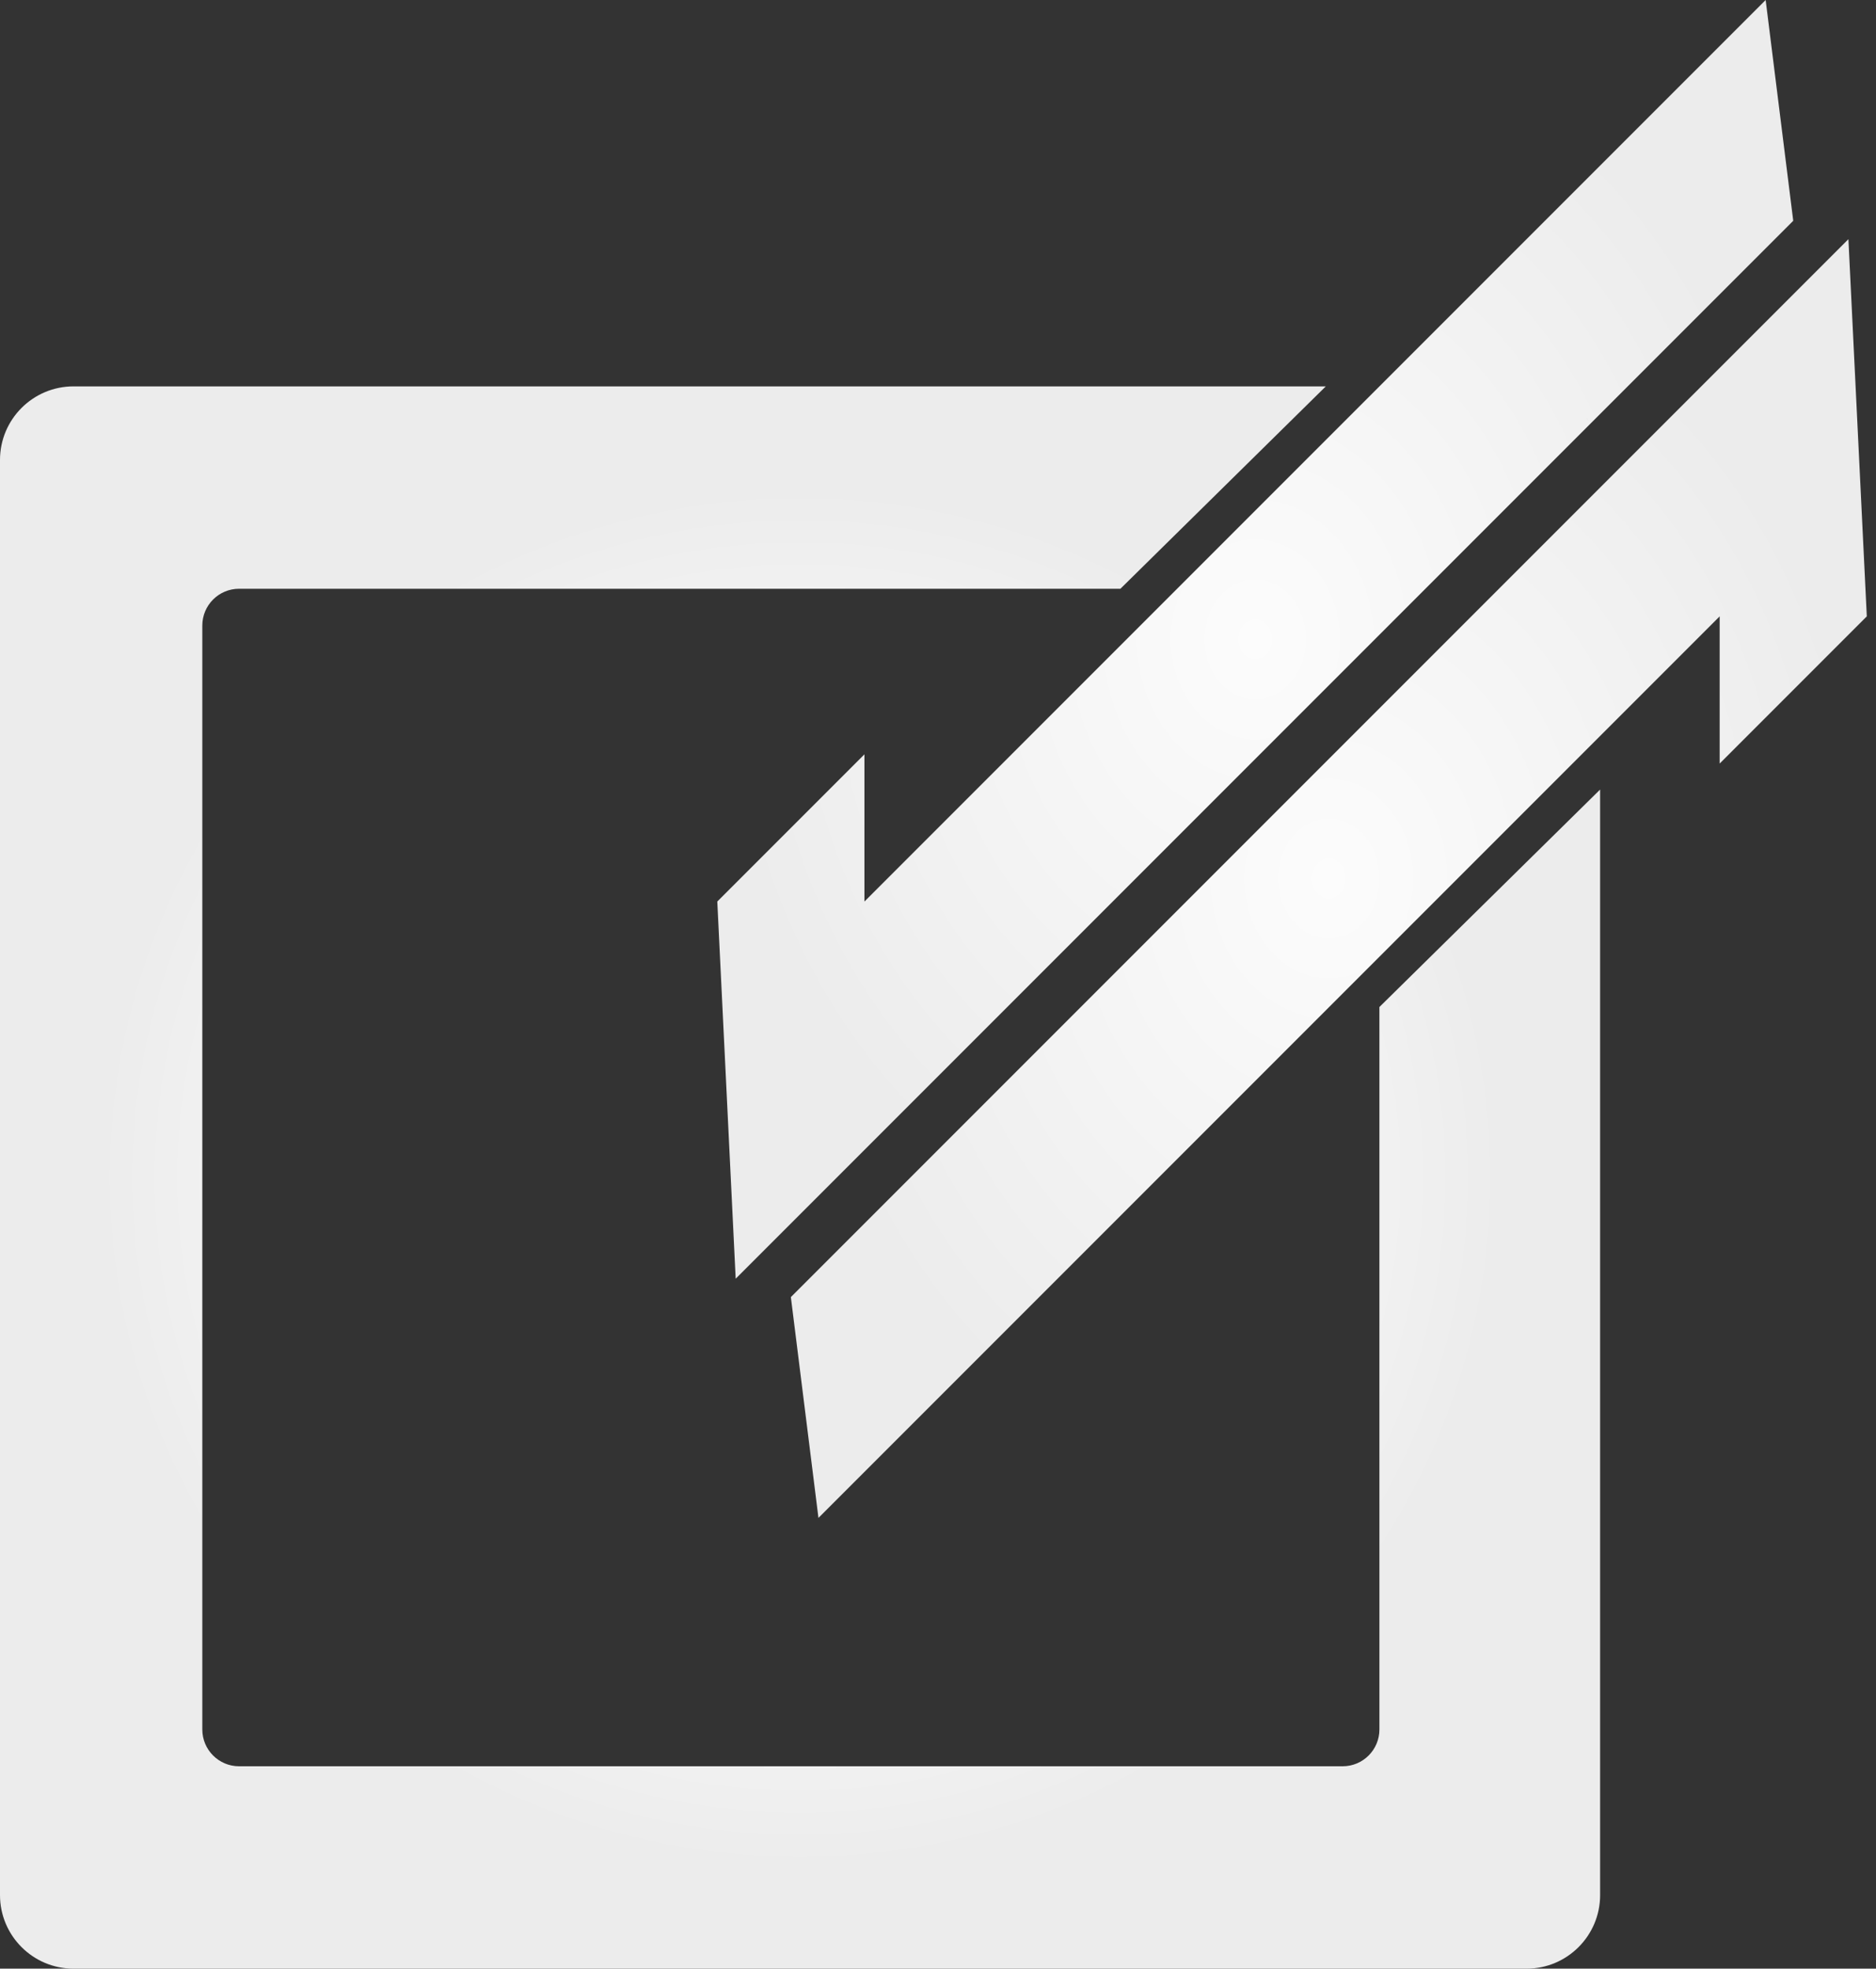
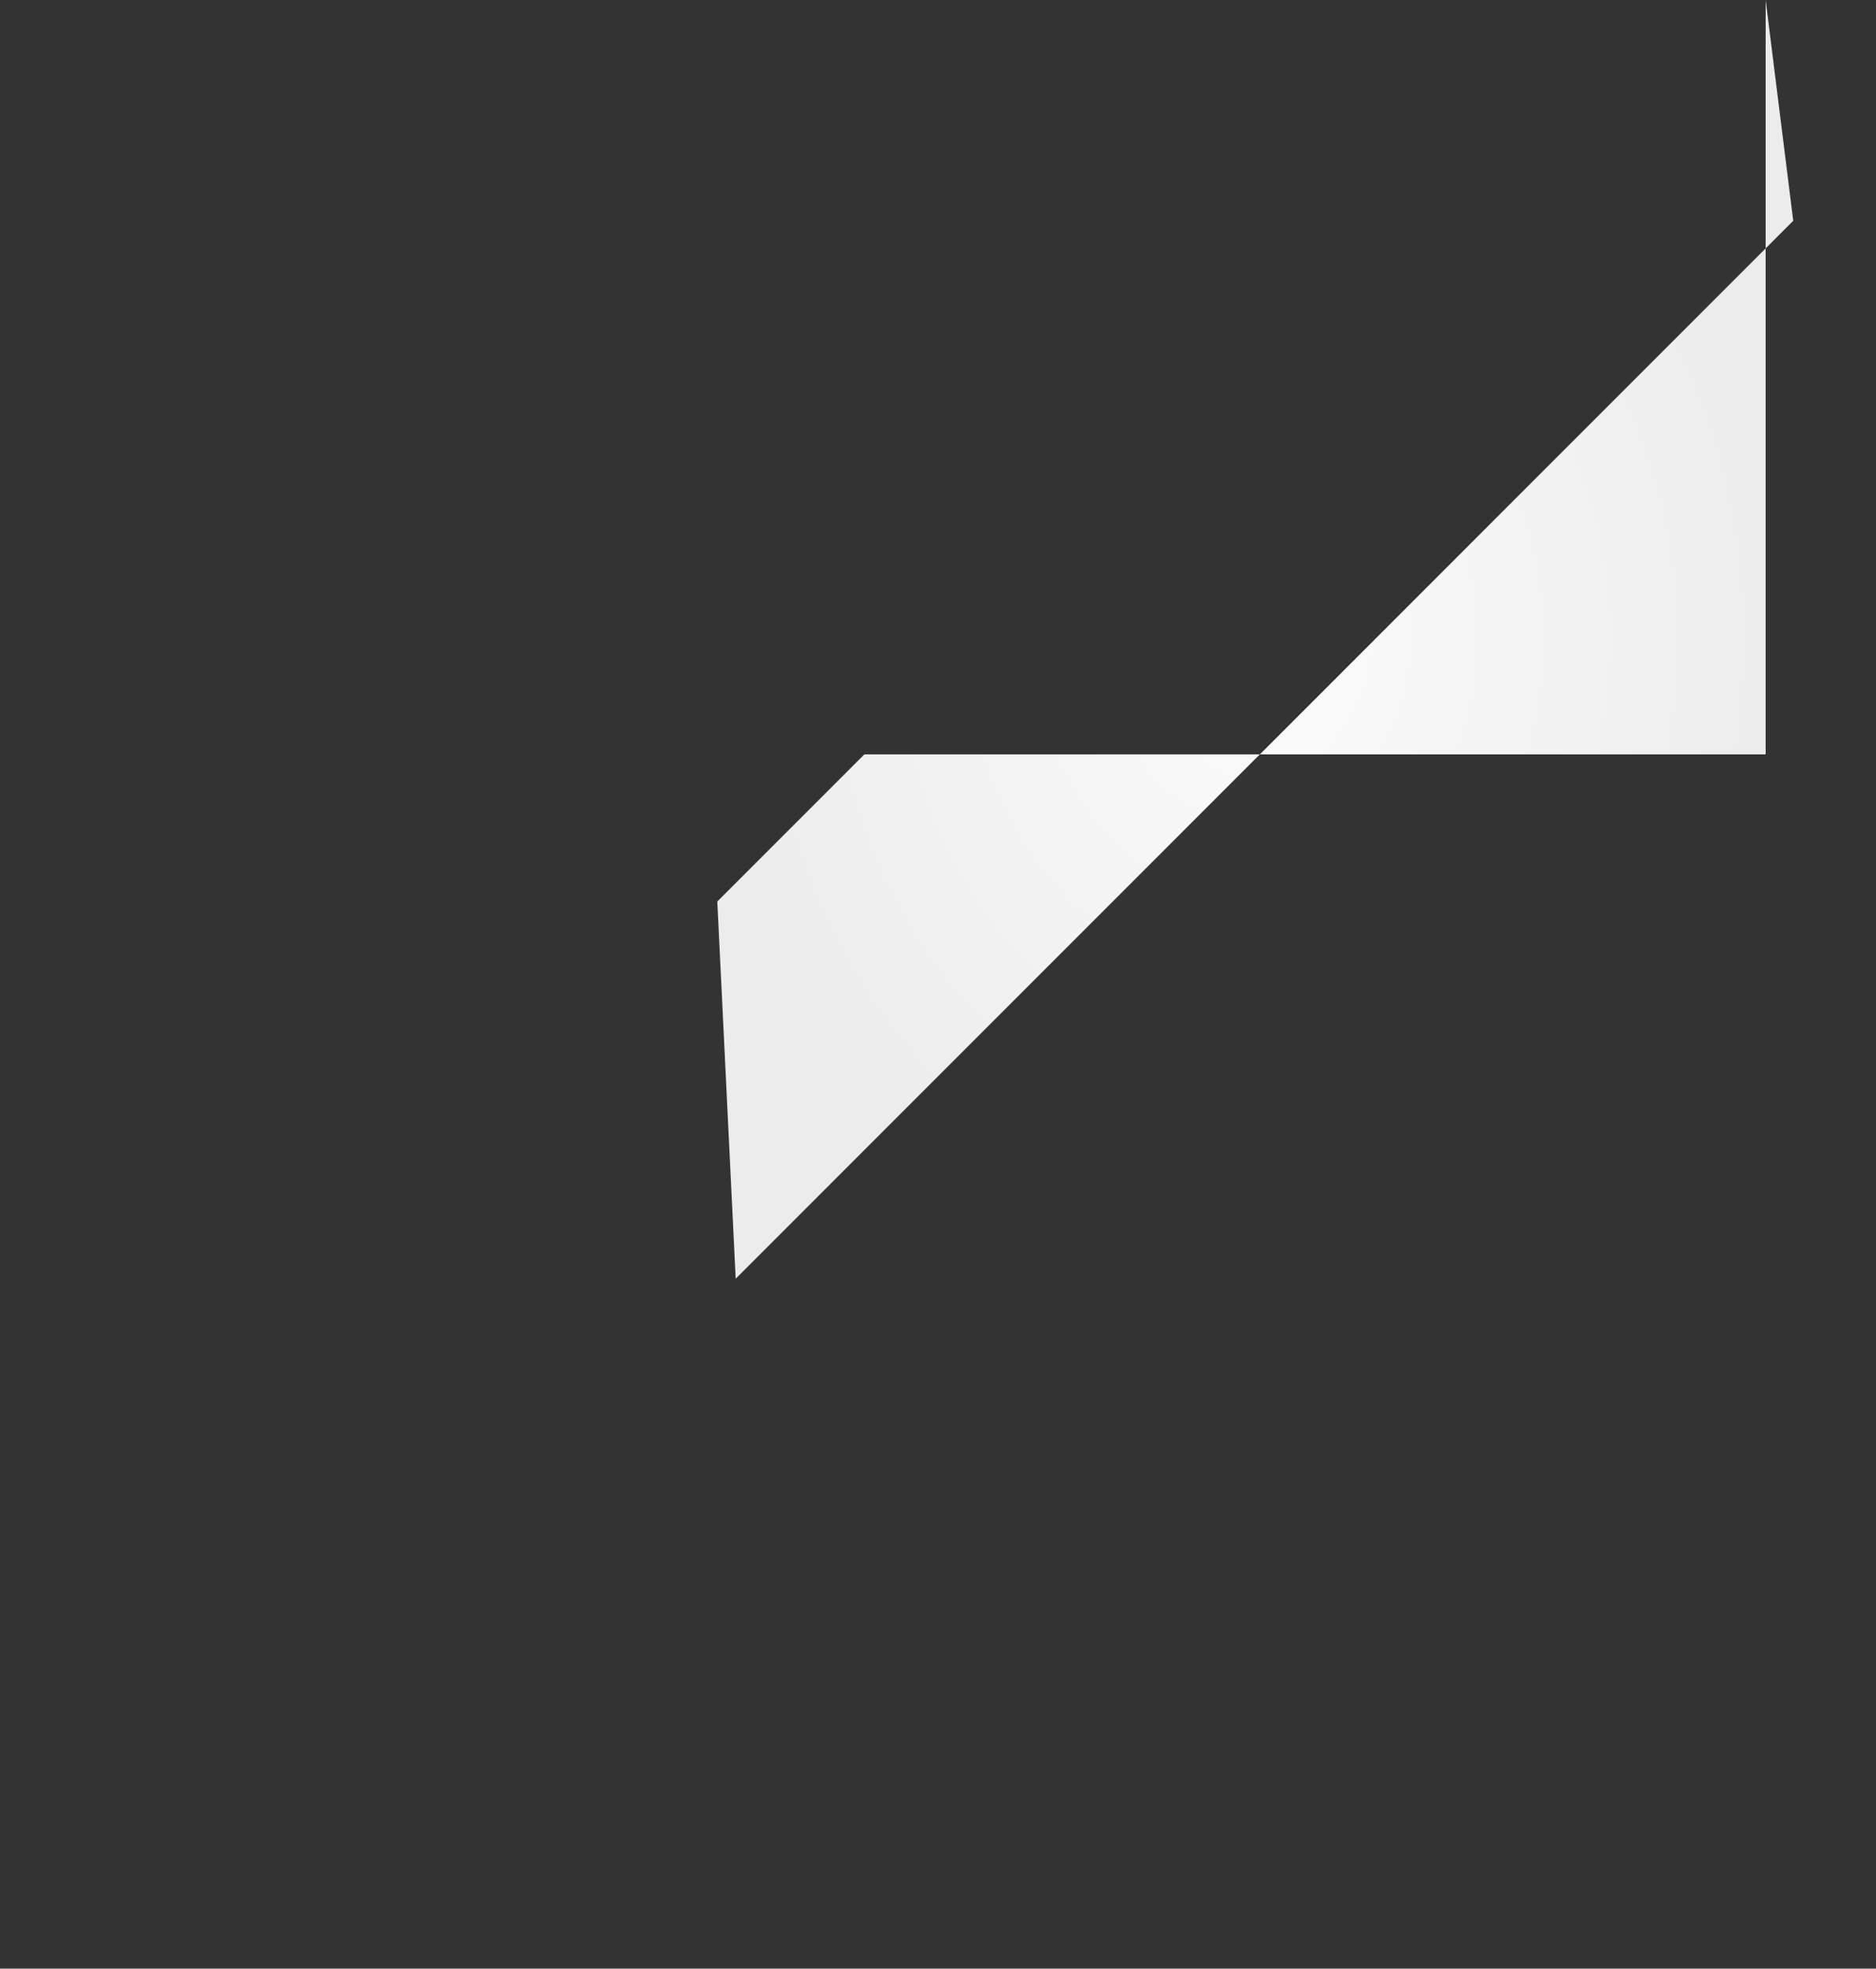
<svg xmlns="http://www.w3.org/2000/svg" width="102" height="107" viewBox="0 0 102 107" fill="none">
  <rect x="0" y="0" width="102" height="107" fill="#333333" stroke="none" />
  <g id="Group 588">
-     <path id="Vector 37" d="M47 41L39 49L40 69.5L97.5 12L96 0L47 49V41Z" fill="url(#paint0_diamond_1273_18)" />
-     <path id="Vector 38" d="M93.5 41.5L101.5 33.5L100.5 13L43 70.5L44.5 82.5L93.5 33.5V41.5Z" fill="url(#paint1_diamond_1273_18)" />
+     <path id="Vector 37" d="M47 41L39 49L40 69.5L97.5 12L96 0V41Z" fill="url(#paint0_diamond_1273_18)" />
    <g id="Subtract">
-       <path d="M75 54.733V94C75 95.105 74.105 96 73 96H13C11.895 96 11 95.105 11 94V34C11 32.895 11.895 32 13 32H60.918L72.085 21H4C1.791 21 0 22.791 0 25V103C0 105.209 1.791 107 4 107H83C85.209 107 87 105.209 87 103V42.913L75 54.733Z" fill="url(#paint2_angular_1273_18)" />
-       <path d="M86.415 22.917C86.374 22.849 86.33 22.782 86.284 22.716L86.251 22.75L86.415 22.917Z" fill="url(#paint3_angular_1273_18)" />
-     </g>
+       </g>
  </g>
  <defs>
    <radialGradient id="paint0_diamond_1273_18" cx="0" cy="0" r="1" gradientUnits="userSpaceOnUse" gradientTransform="translate(68.25 34.75) rotate(90) scale(34.75 29.25)">
      <stop stop-color="#FCFCFC" />
      <stop offset="1" stop-color="#ECECEC" />
    </radialGradient>
    <radialGradient id="paint1_diamond_1273_18" cx="0" cy="0" r="1" gradientUnits="userSpaceOnUse" gradientTransform="translate(72.25 47.75) rotate(-90) scale(34.75 29.25)">
      <stop stop-color="#FCFCFC" />
      <stop offset="1" stop-color="#ECECEC" />
    </radialGradient>
    <radialGradient id="paint2_angular_1273_18" cx="0" cy="0" r="1" gradientUnits="userSpaceOnUse" gradientTransform="translate(43.5 64) rotate(90) scale(43 43.5)">
      <stop offset="0.425" stop-color="#FCFCFC" />
      <stop offset="0.87" stop-color="#ECECEC" />
    </radialGradient>
    <radialGradient id="paint3_angular_1273_18" cx="0" cy="0" r="1" gradientUnits="userSpaceOnUse" gradientTransform="translate(43.5 64) rotate(90) scale(43 43.5)">
      <stop offset="0.425" stop-color="#FCFCFC" />
      <stop offset="0.87" stop-color="#ECECEC" />
    </radialGradient>
  </defs>
</svg>